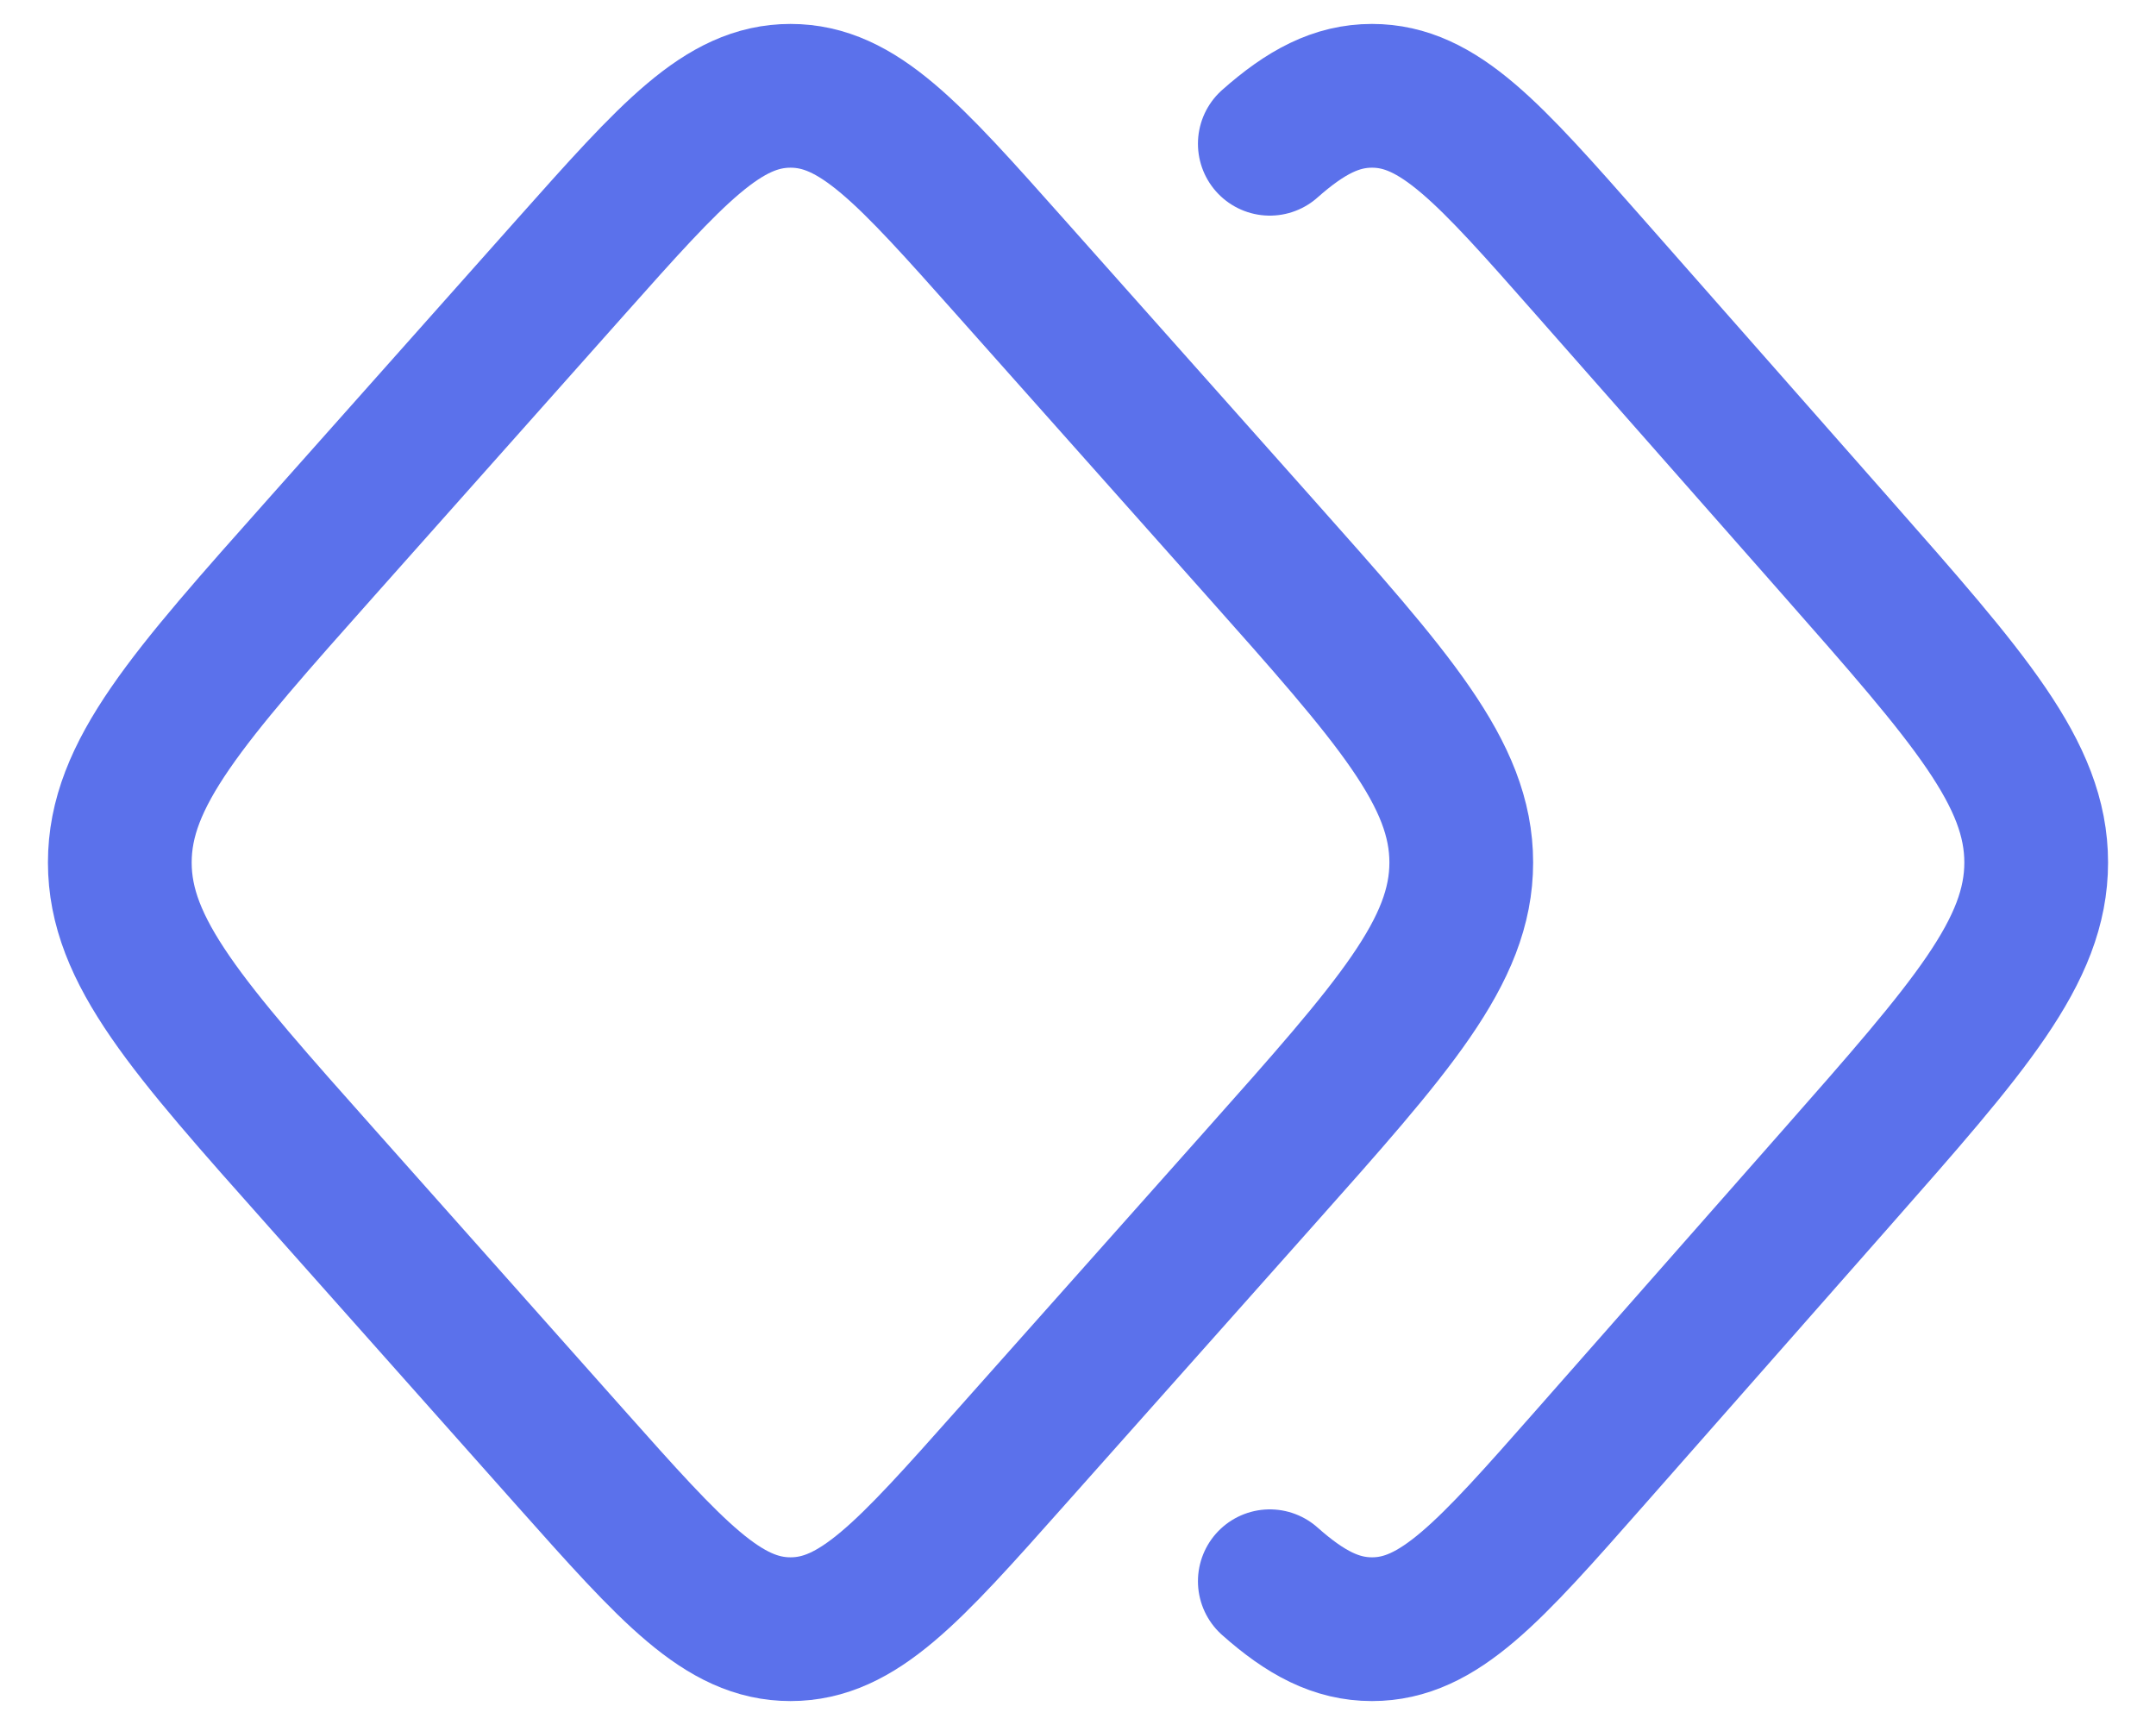
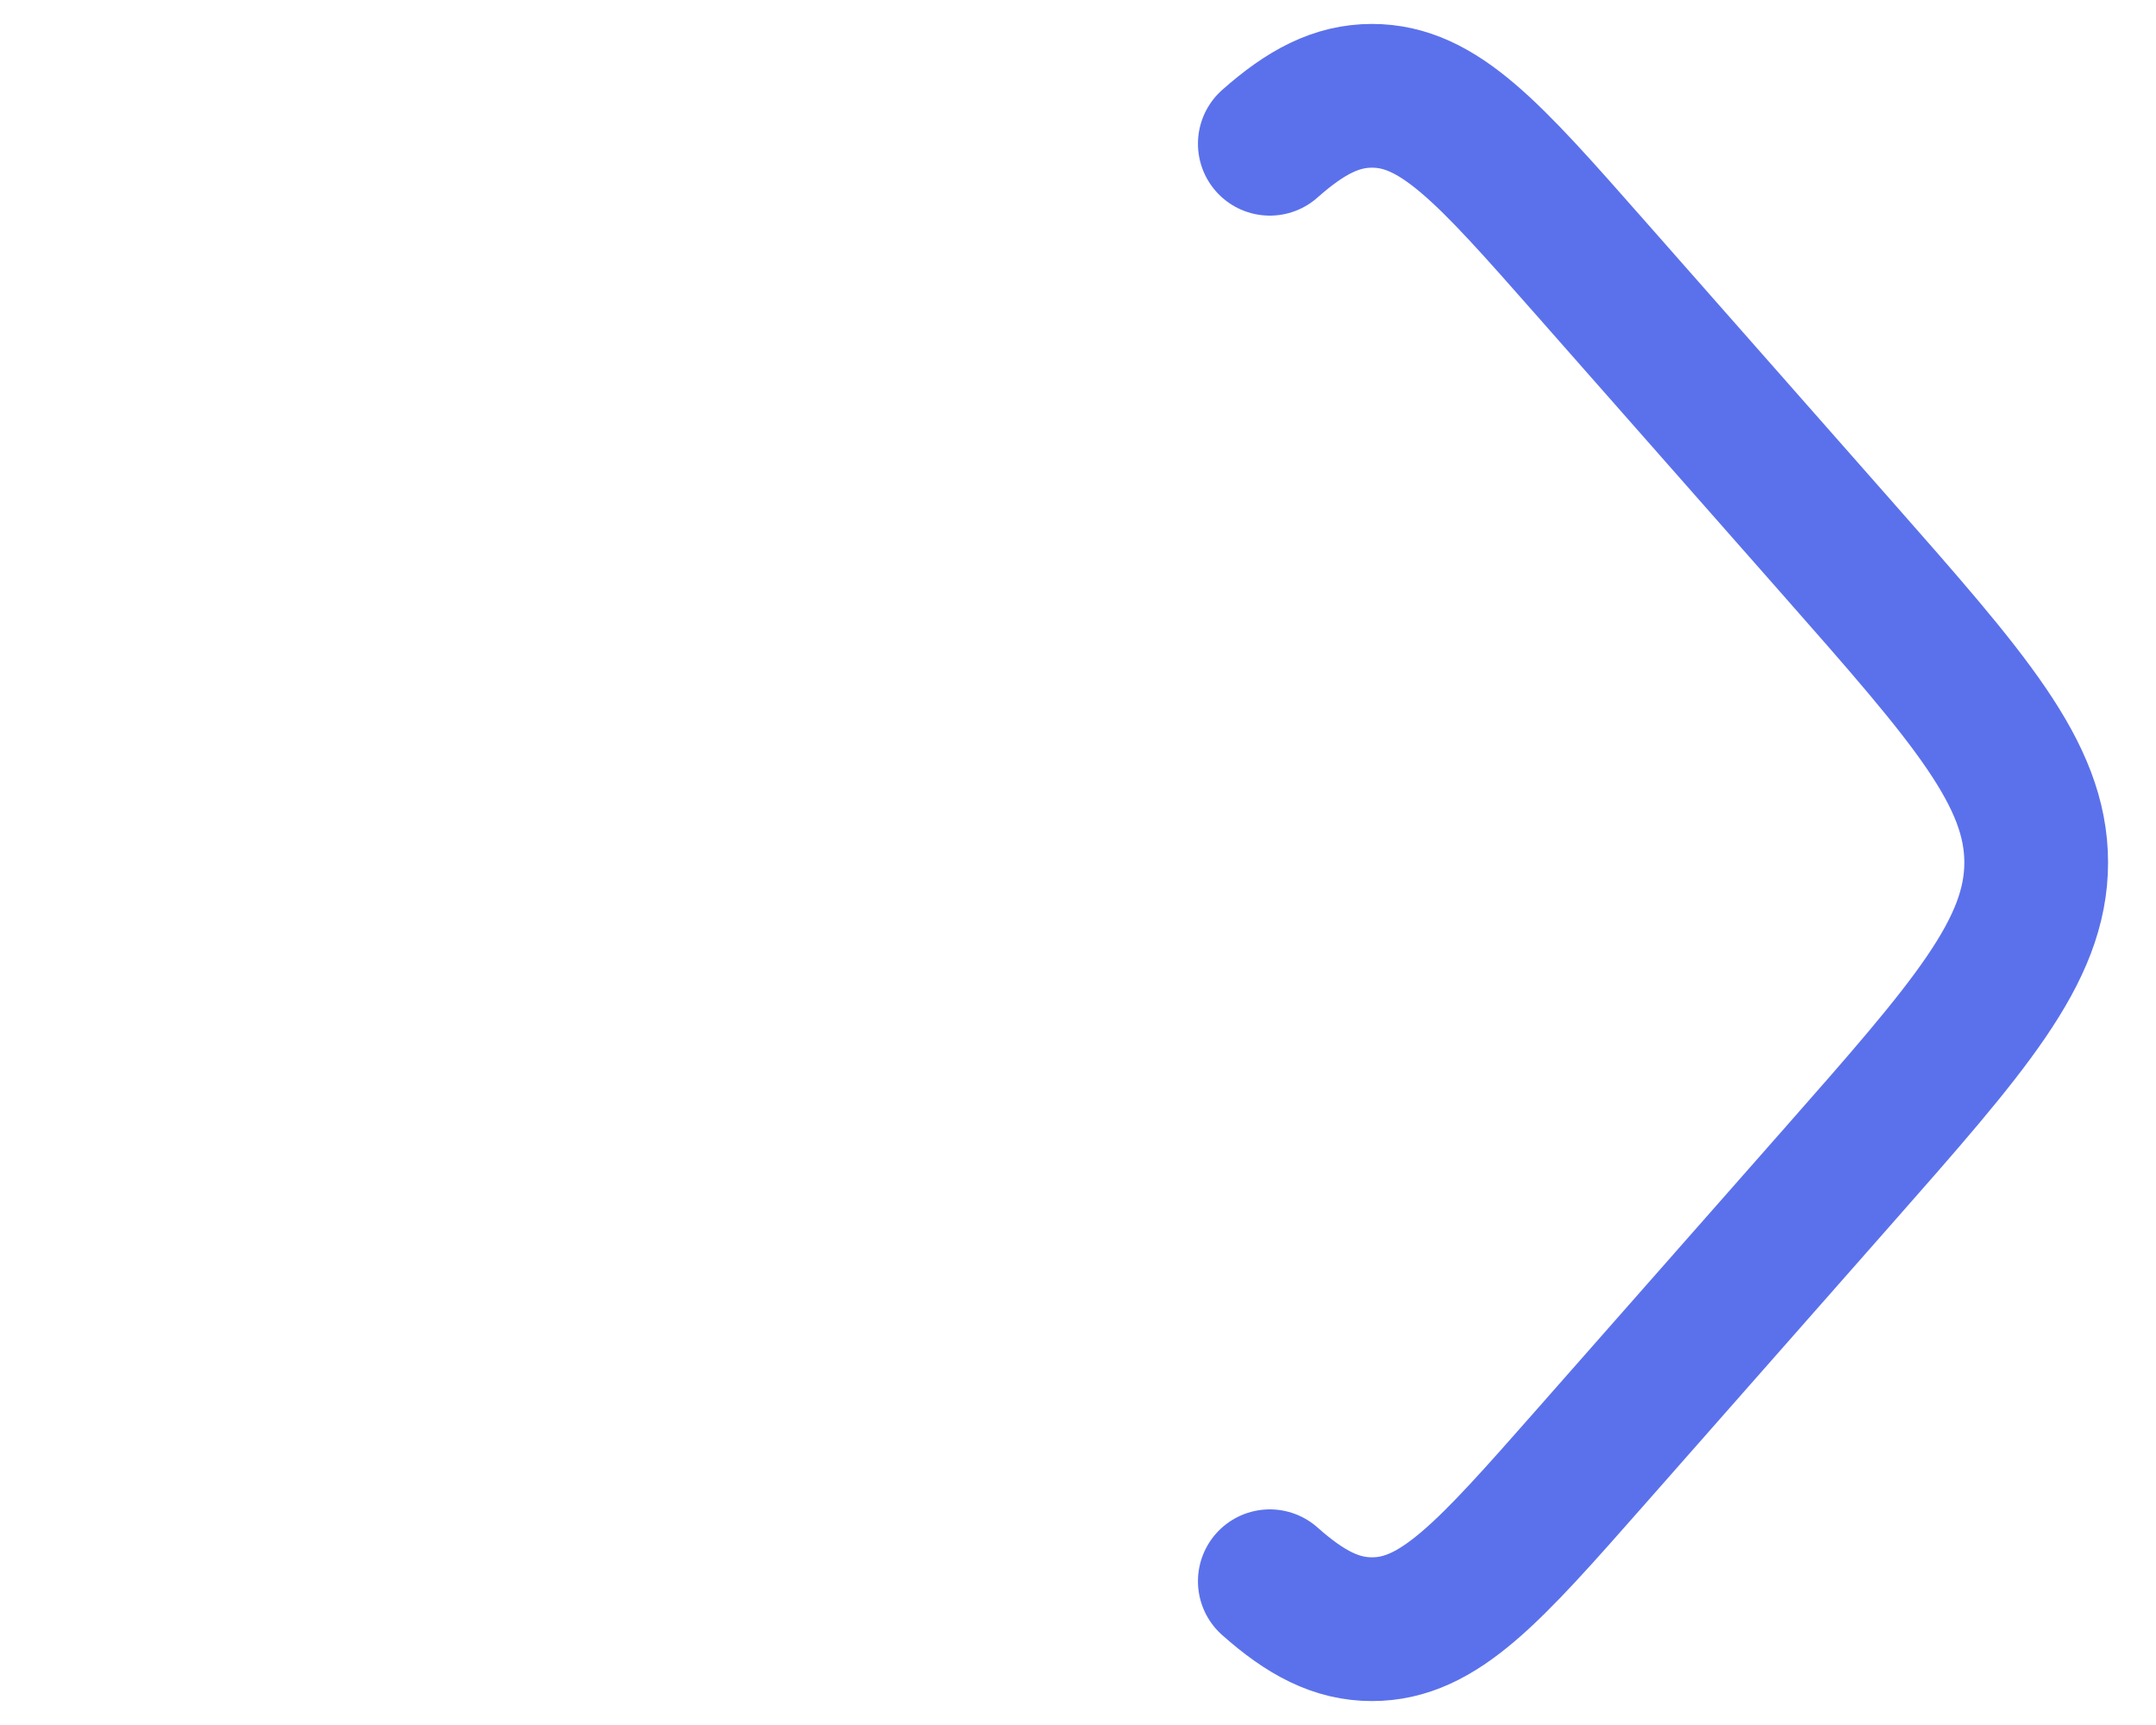
<svg xmlns="http://www.w3.org/2000/svg" width="30" height="24" viewBox="0 0 30 24" fill="none">
  <path d="M17.669 2C18.17 1.556 18.598 1.333 19.091 1.333C20.022 1.333 20.72 2.126 22.116 3.71L25.549 7.606C27.405 9.713 28.333 10.767 28.333 12C28.333 13.234 27.405 14.287 25.549 16.394L22.116 20.291C20.72 21.875 20.022 22.667 19.091 22.667C18.598 22.667 18.17 22.445 17.669 22" stroke="#5B71EB" stroke-width="2" stroke-linecap="round" />
-   <path d="M7.945 3.71C9.355 2.126 10.06 1.333 11 1.333C11.94 1.333 12.645 2.126 14.054 3.71L17.521 7.606C19.396 9.713 20.333 10.767 20.333 12C20.333 13.234 19.396 14.287 17.521 16.394L14.054 20.29C12.645 21.875 11.94 22.667 11 22.667C10.06 22.667 9.355 21.875 7.945 20.291L4.479 16.394C2.604 14.287 1.667 13.234 1.667 12C1.667 10.767 2.604 9.713 4.479 7.606L7.945 3.71Z" stroke="#5B71EB" stroke-width="2" />
</svg>